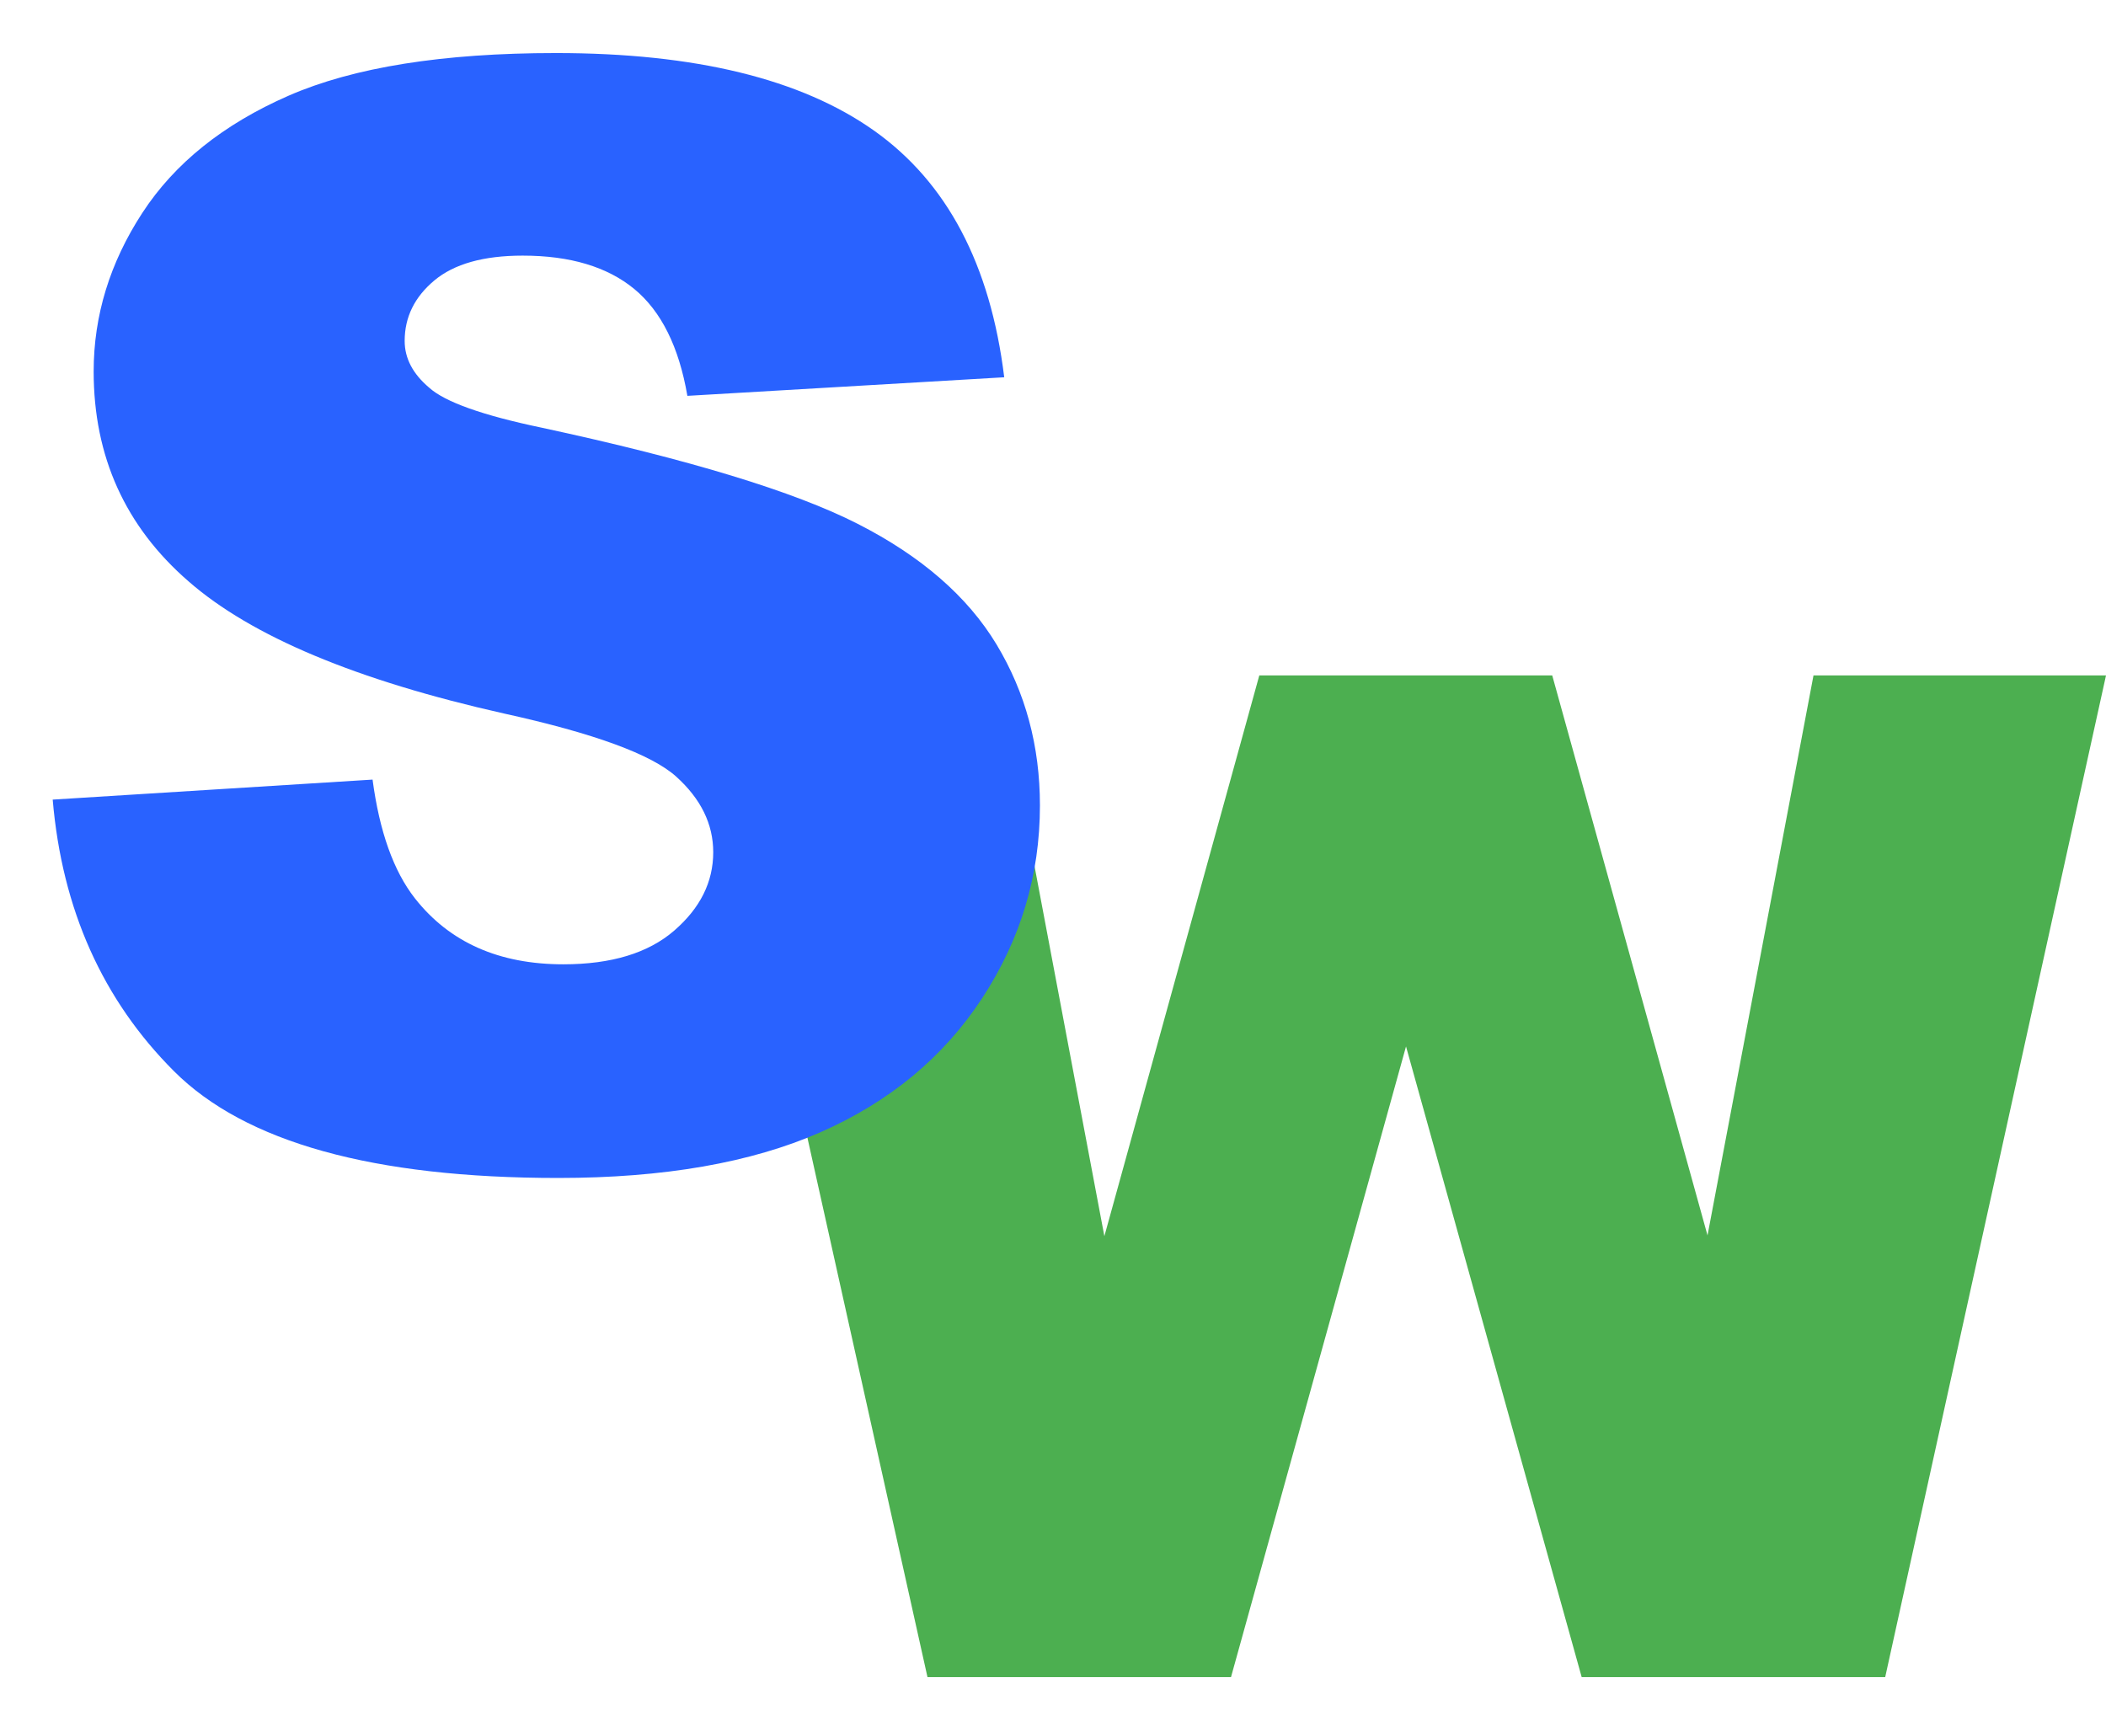
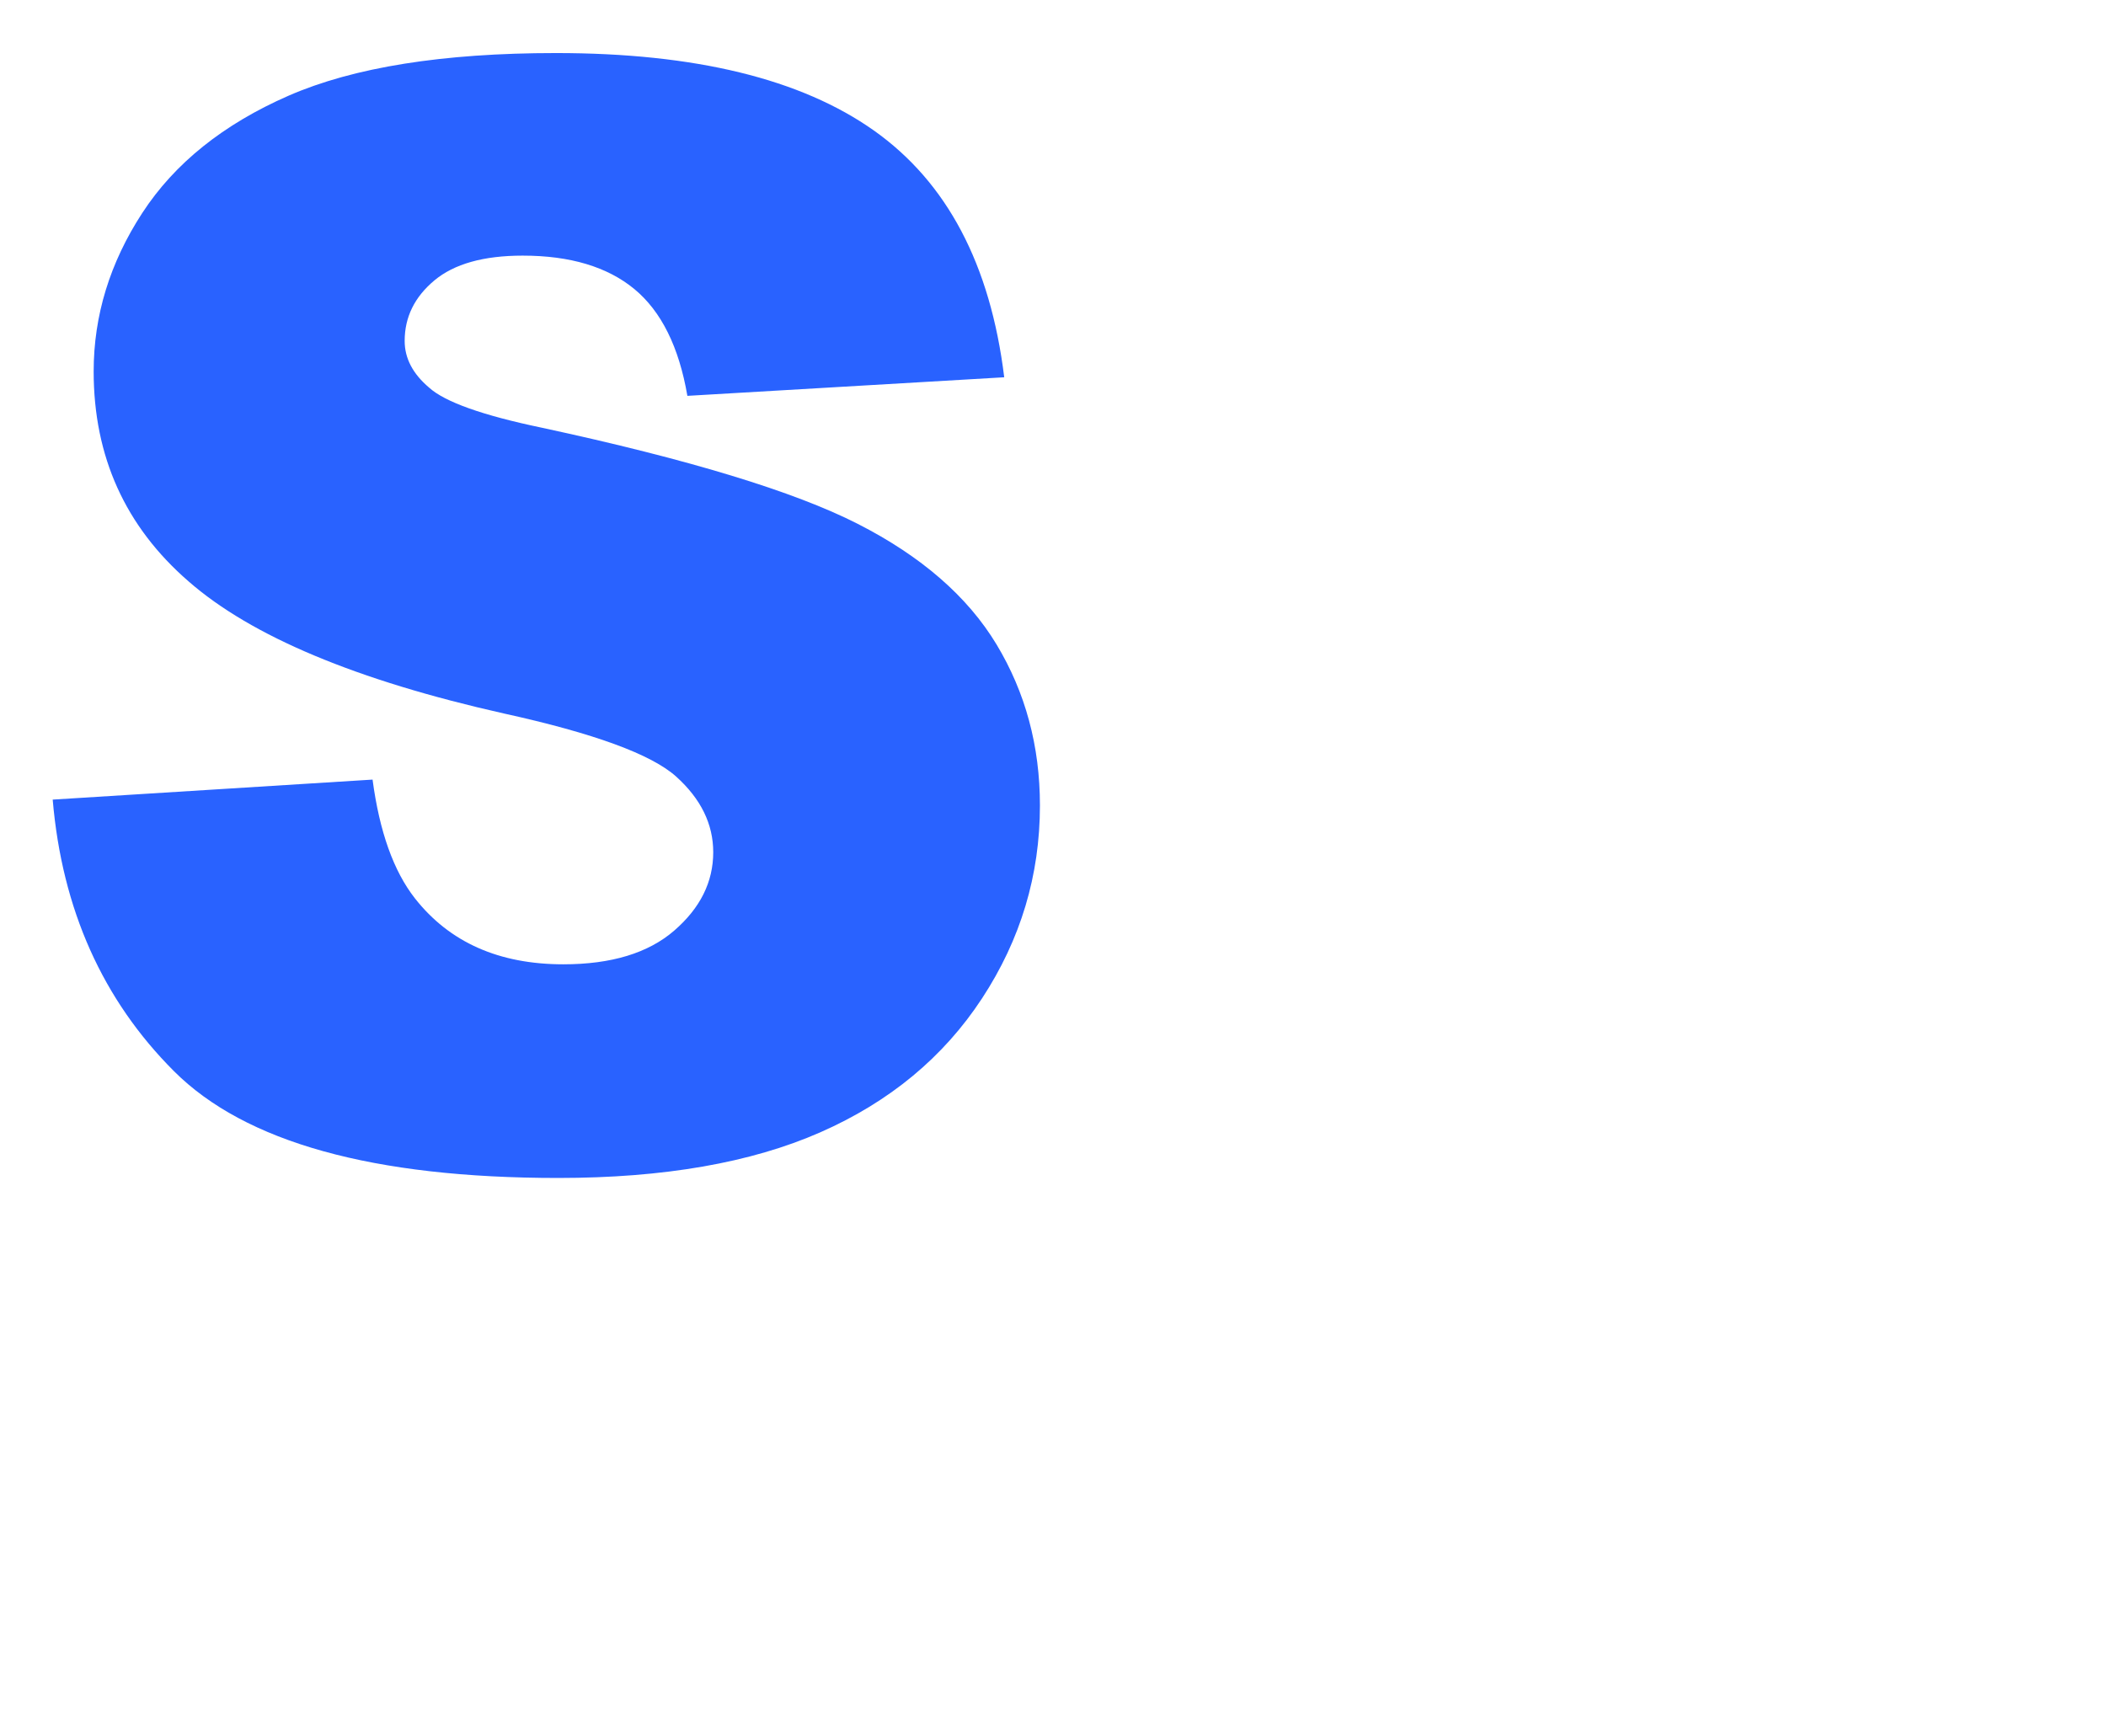
<svg xmlns="http://www.w3.org/2000/svg" version="1.1" id="Layer_1" x="0px" y="0px" viewBox="0 0 292.53 241.18" style="enable-background:new 0 0 292.53 241.18;" xml:space="preserve">
  <style type="text/css"> .st0{fill:#4CAF50;} .st1{fill:#2962FF;} </style>
  <g>
    <g>
-       <path class="st0" d="M97.86,93.83h40.84l14.7,77.9l21.52-77.9h40.69l21.57,77.79l14.72-77.79h40.63l-30.67,139.15h-42.16 l-24.4-87.61l-24.31,87.61h-42.16L97.86,93.83z" />
-     </g>
+       </g>
  </g>
  <g>
    <g>
      <path class="st1" d="M7.32,111.08l44.43-2.78c0.96,7.22,2.92,12.71,5.88,16.49c4.81,6.12,11.68,9.17,20.62,9.17 c6.66,0,11.8-1.56,15.41-4.69c3.61-3.13,5.41-6.75,5.41-10.88c0-3.92-1.72-7.42-5.15-10.51c-3.44-3.09-11.41-6.01-23.91-8.76 c-20.48-4.6-35.08-10.72-43.81-18.35c-8.8-7.63-13.19-17.35-13.19-29.17c0-7.76,2.25-15.1,6.75-22.01 c4.5-6.91,11.27-12.33,20.31-16.29c9.04-3.95,21.42-5.93,37.16-5.93c19.31,0,34.03,3.59,44.17,10.77 c10.14,7.18,16.17,18.61,18.09,34.27l-44.01,2.58c-1.17-6.8-3.63-11.75-7.37-14.84c-3.75-3.09-8.92-4.64-15.51-4.64 c-5.43,0-9.52,1.15-12.27,3.45c-2.75,2.3-4.12,5.1-4.12,8.4c0,2.41,1.13,4.57,3.4,6.49c2.2,1.99,7.42,3.85,15.67,5.57 c20.41,4.4,35.03,8.85,43.86,13.35c8.83,4.5,15.26,10.09,19.28,16.75c4.02,6.67,6.03,14.12,6.03,22.37 c0,9.69-2.68,18.62-8.04,26.8c-5.36,8.18-12.85,14.38-22.47,18.61c-9.62,4.23-21.75,6.34-36.39,6.34 c-25.7,0-43.5-4.95-53.39-14.84S8.62,126.34,7.32,111.08z" />
    </g>
  </g>
  <g> </g>
  <g> </g>
  <g> </g>
  <g> </g>
  <g> </g>
  <g> </g>
</svg>